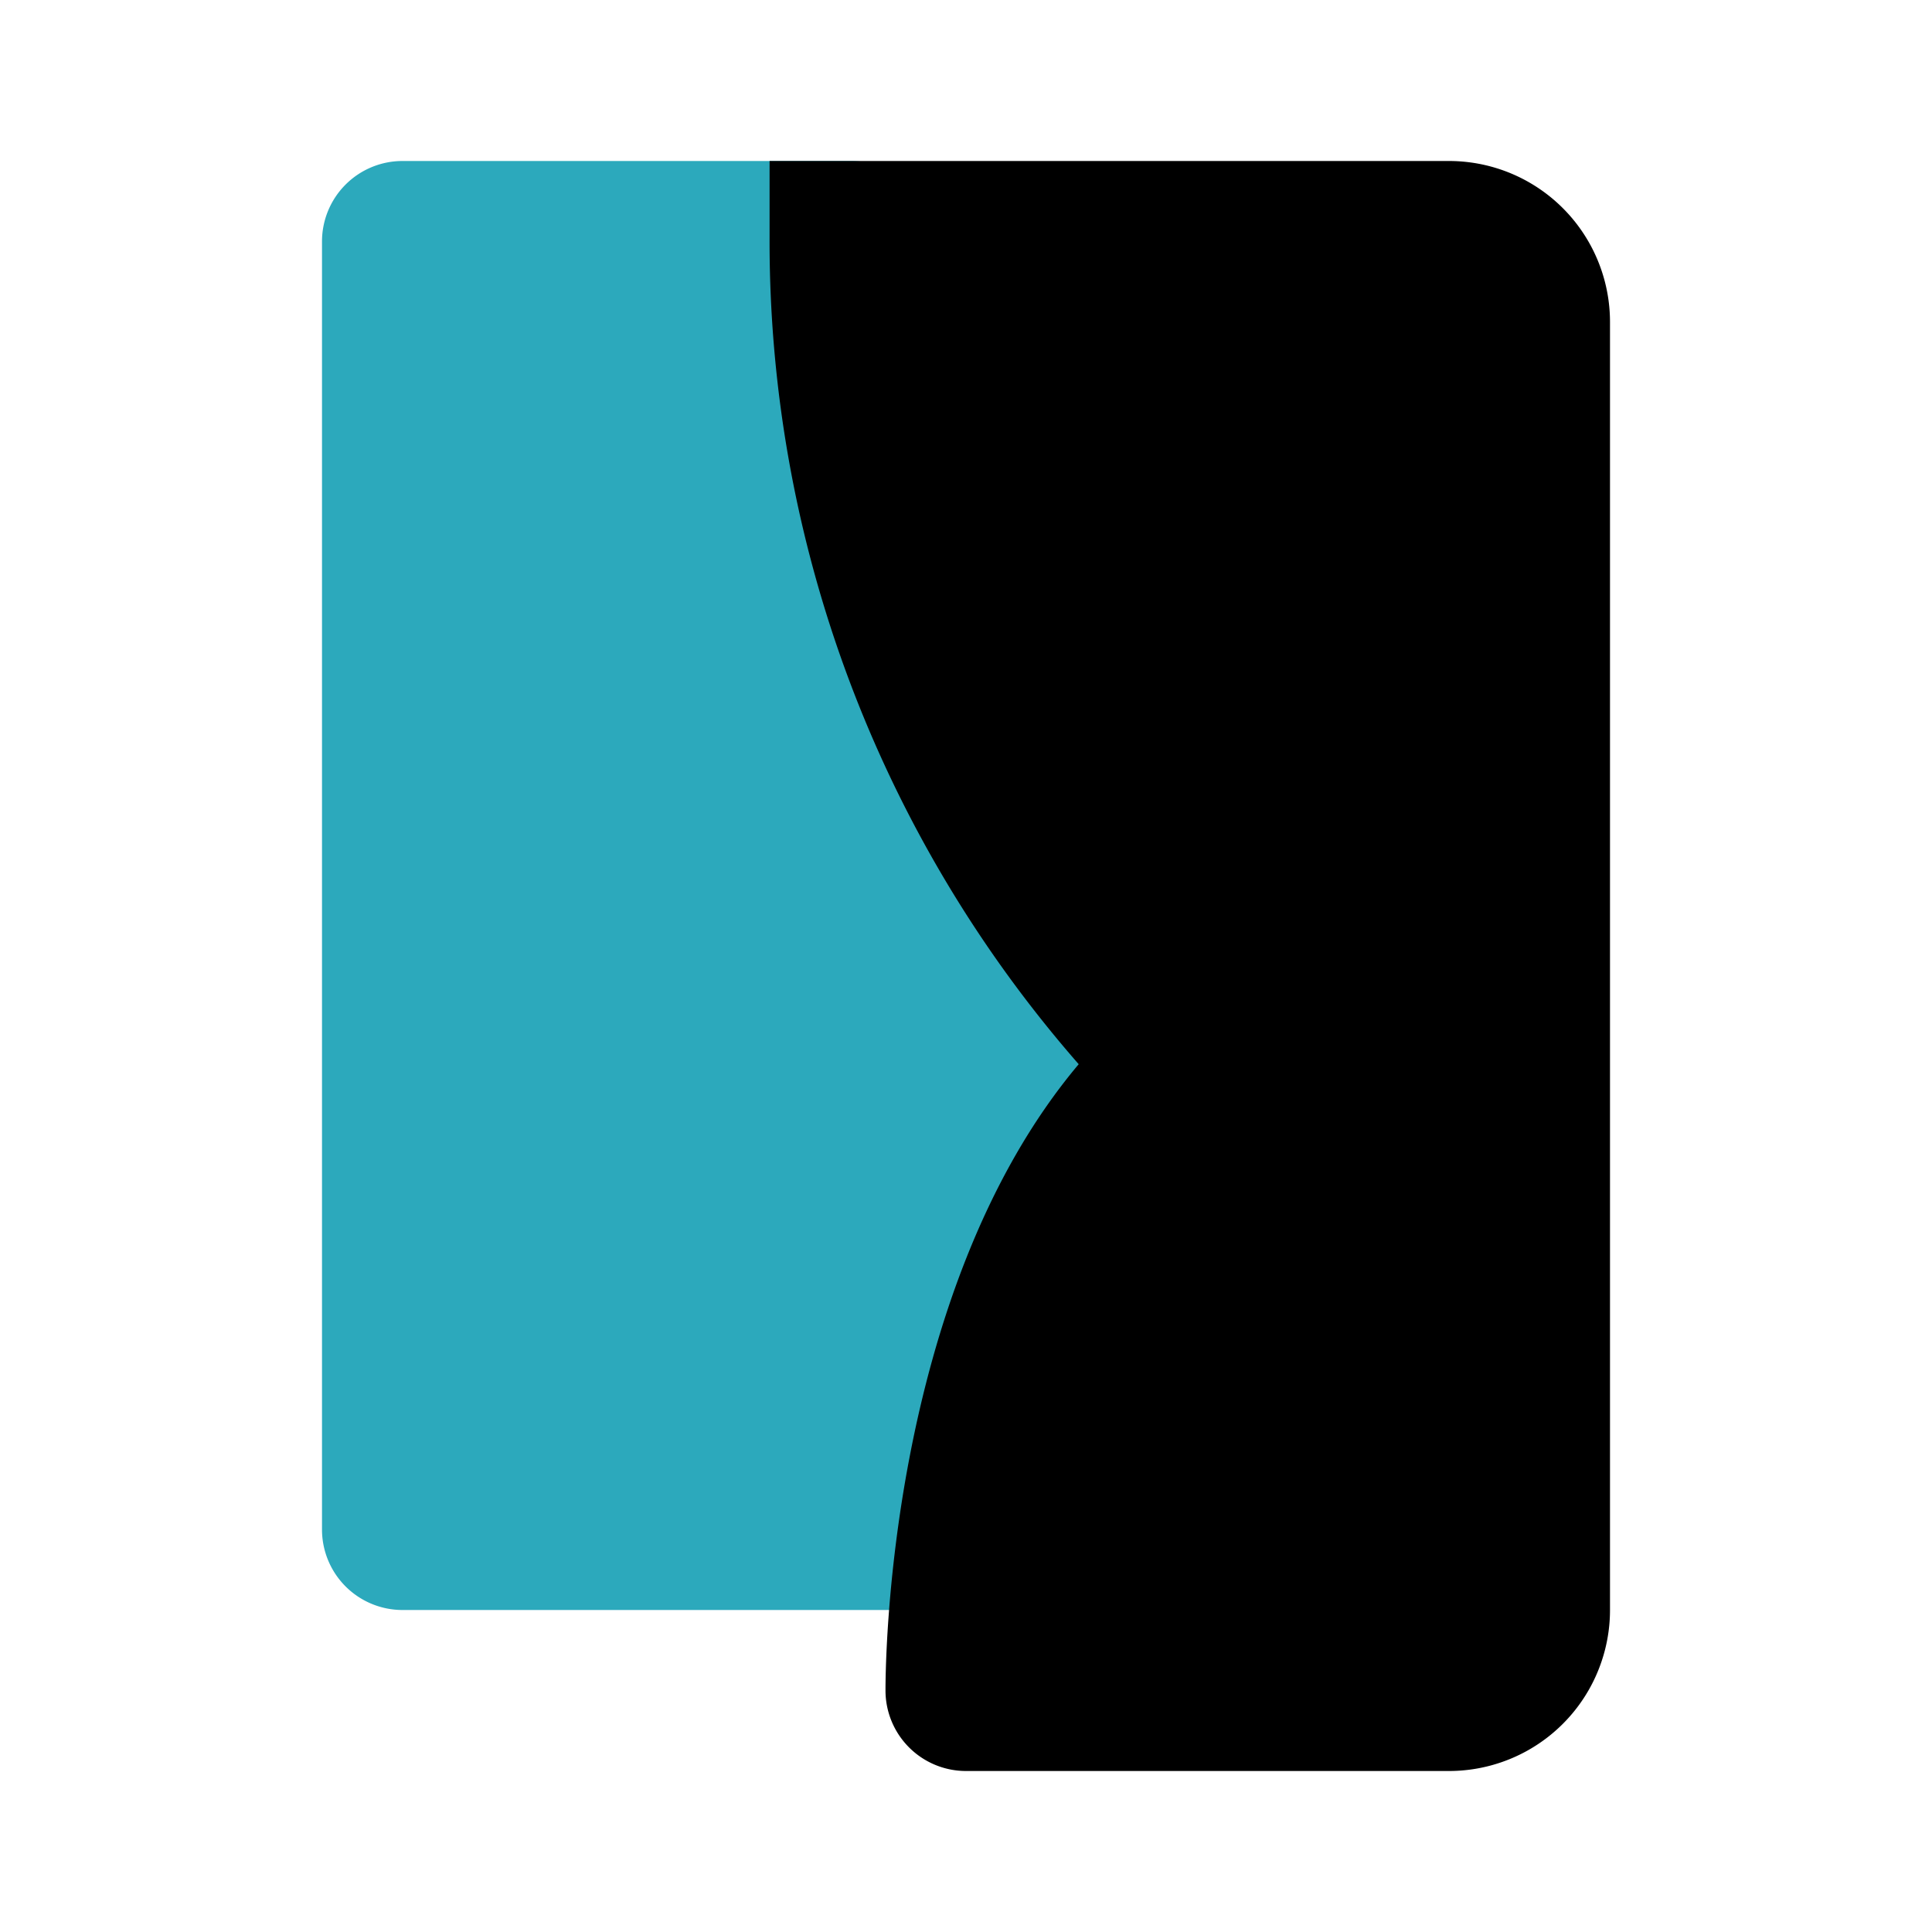
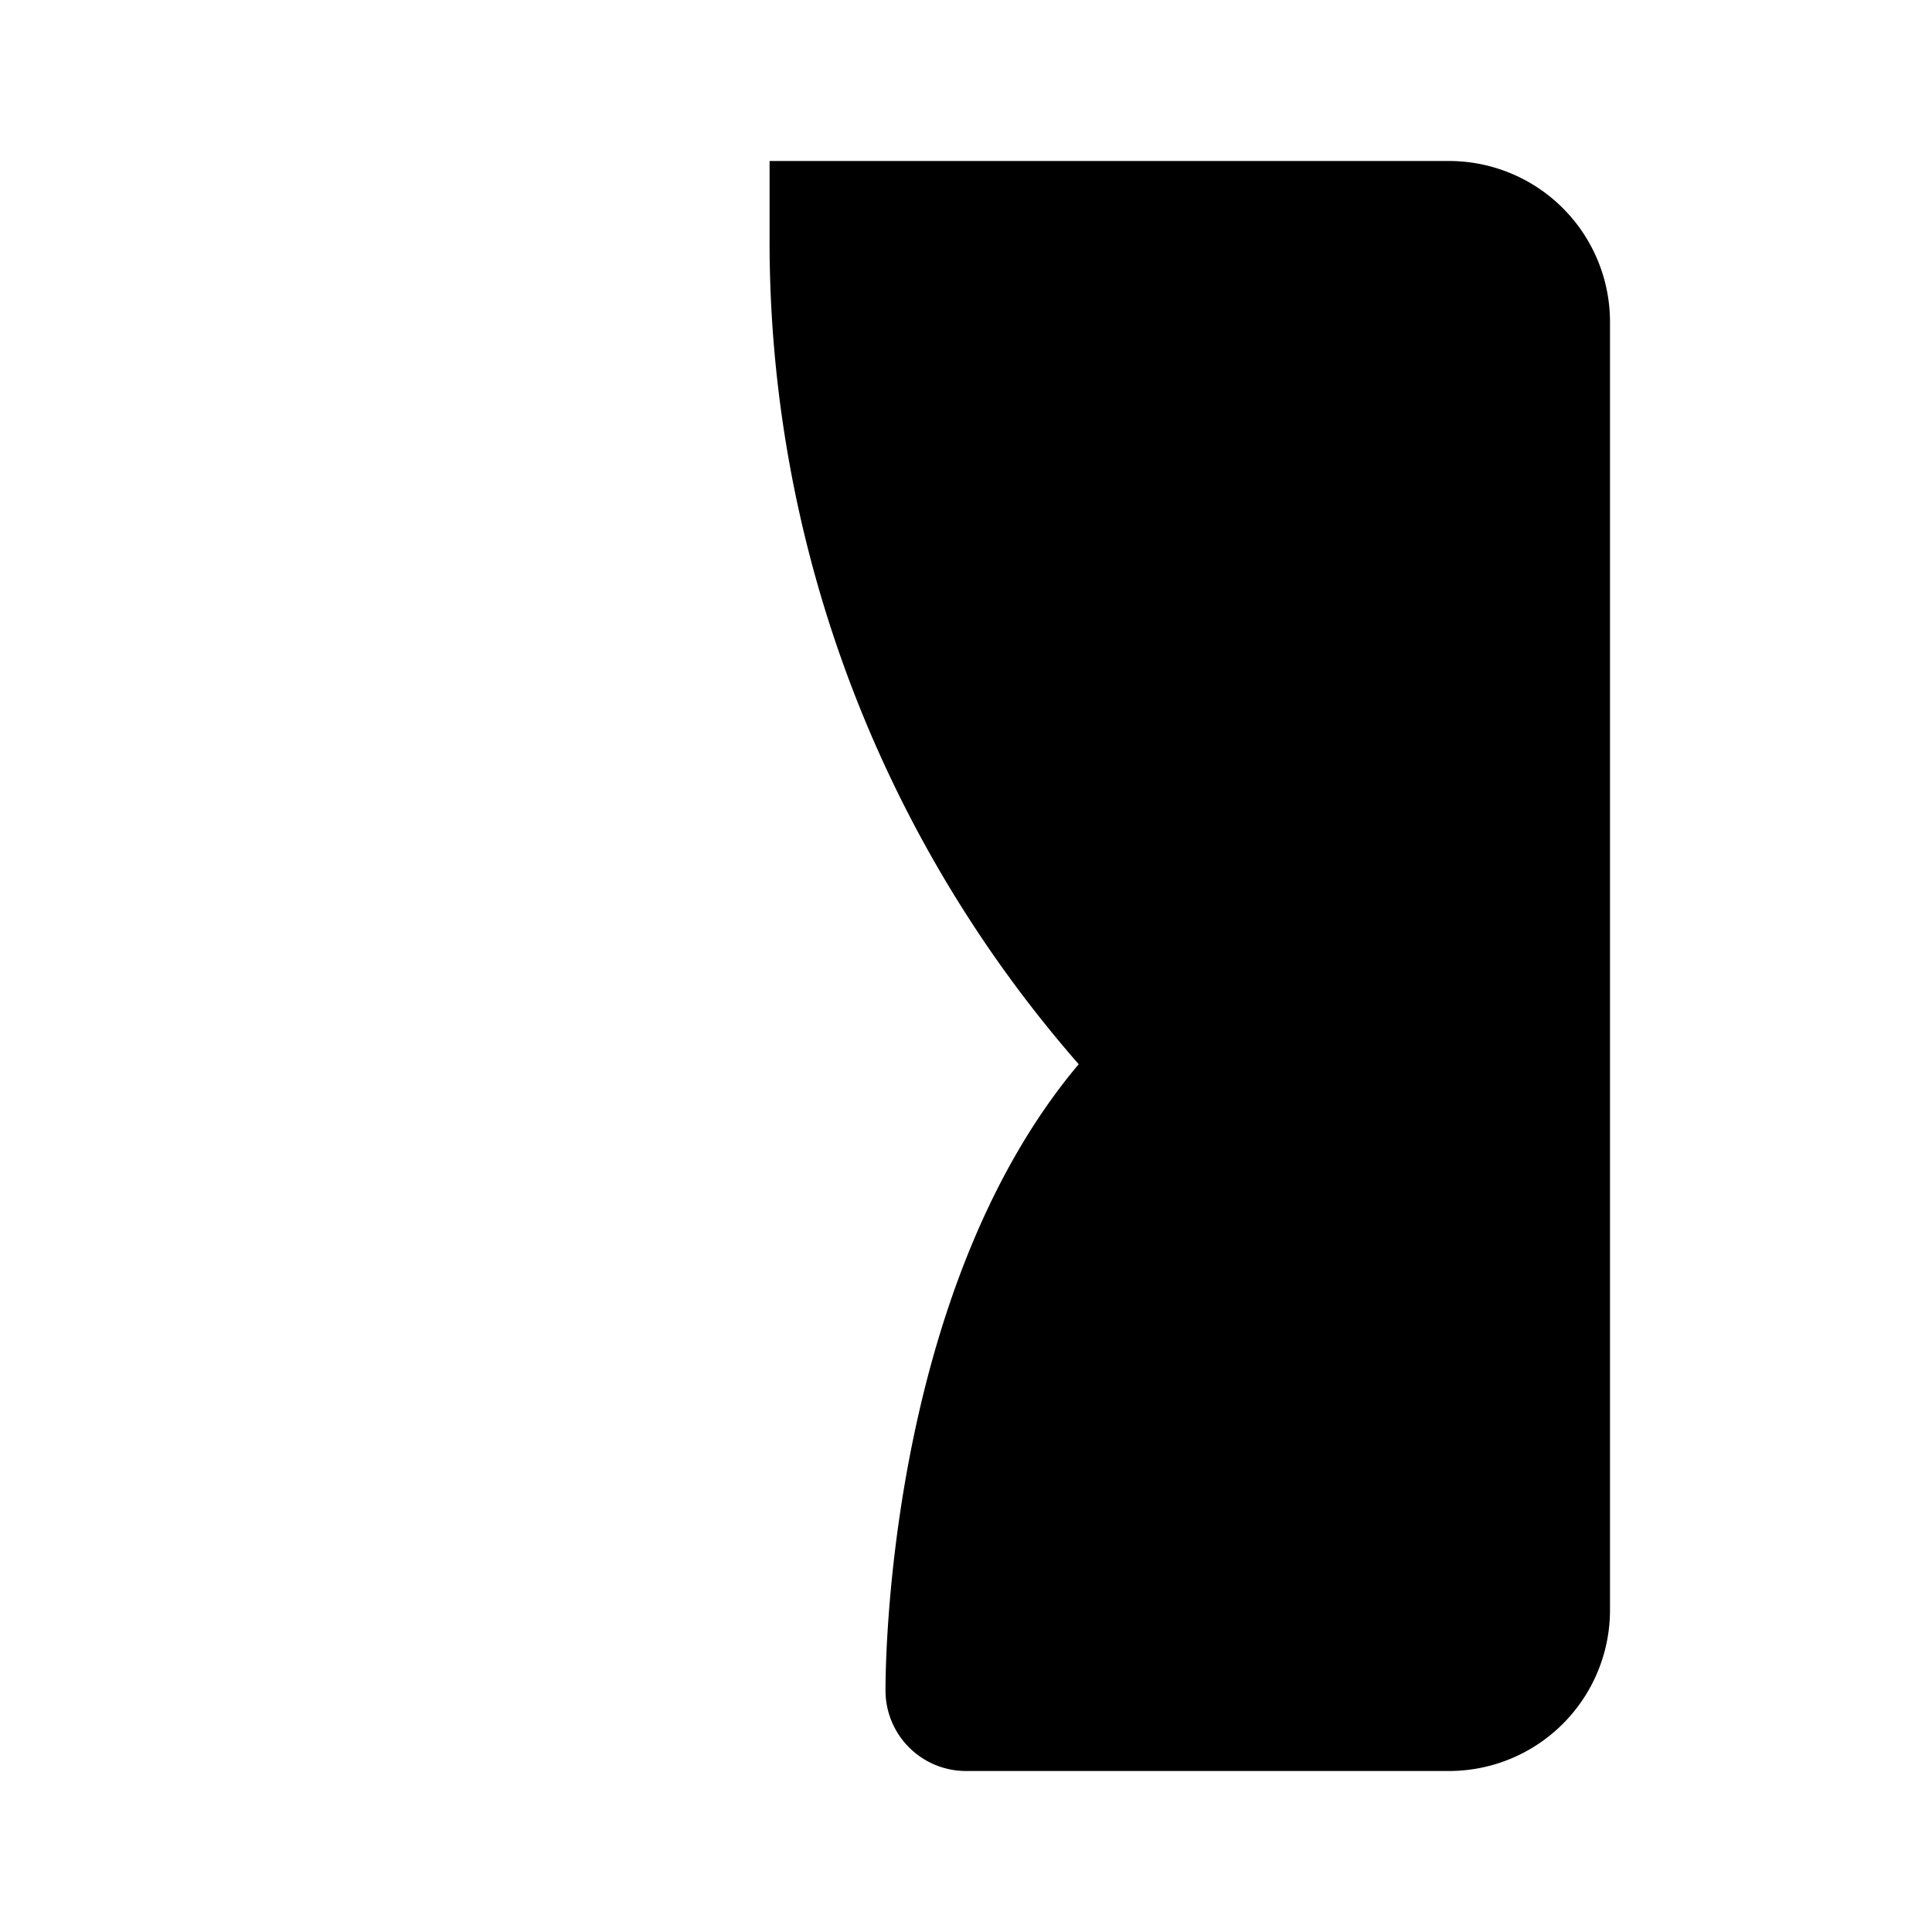
<svg xmlns="http://www.w3.org/2000/svg" fill="#000000" width="800px" height="800px" viewBox="0 0 24 24" id="window-5" data-name="Flat Color" class="icon flat-color">
-   <path id="secondary" d="M15.48,12.49a13.23,13.23,0,0,1-3.91-9.43,1.05,1.05,0,0,0-.27-.75A1,1,0,0,0,10.57,2H5A1,1,0,0,0,4,3V19a1,1,0,0,0,1,1h7.17a1,1,0,0,0,1-.87c.5-3.71,2.05-5,2.22-5.1l.09-.07a1,1,0,0,0,.32-.73A1,1,0,0,0,15.48,12.49Z" style="fill: rgb(44, 169, 188);" />
  <path id="primary" d="M18,2H9.56v.94A15.52,15.52,0,0,0,13.4,13.22C11,16.07,11,20.78,11,21a1,1,0,0,0,1,1h6a2,2,0,0,0,2-2V4A2,2,0,0,0,18,2Z" style="fill: rgb(0, 0, 0);" />
</svg>